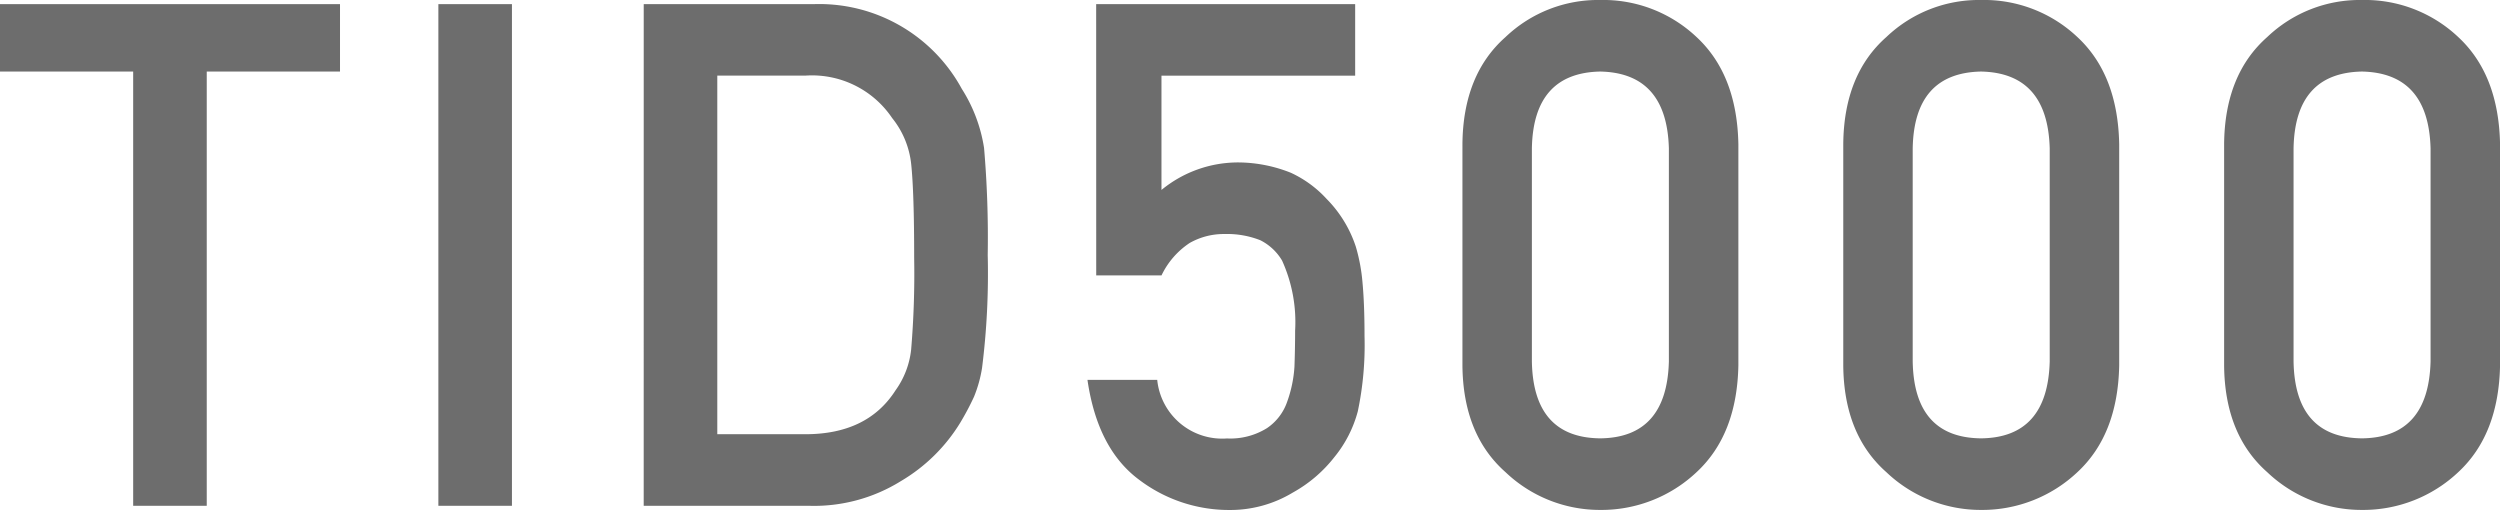
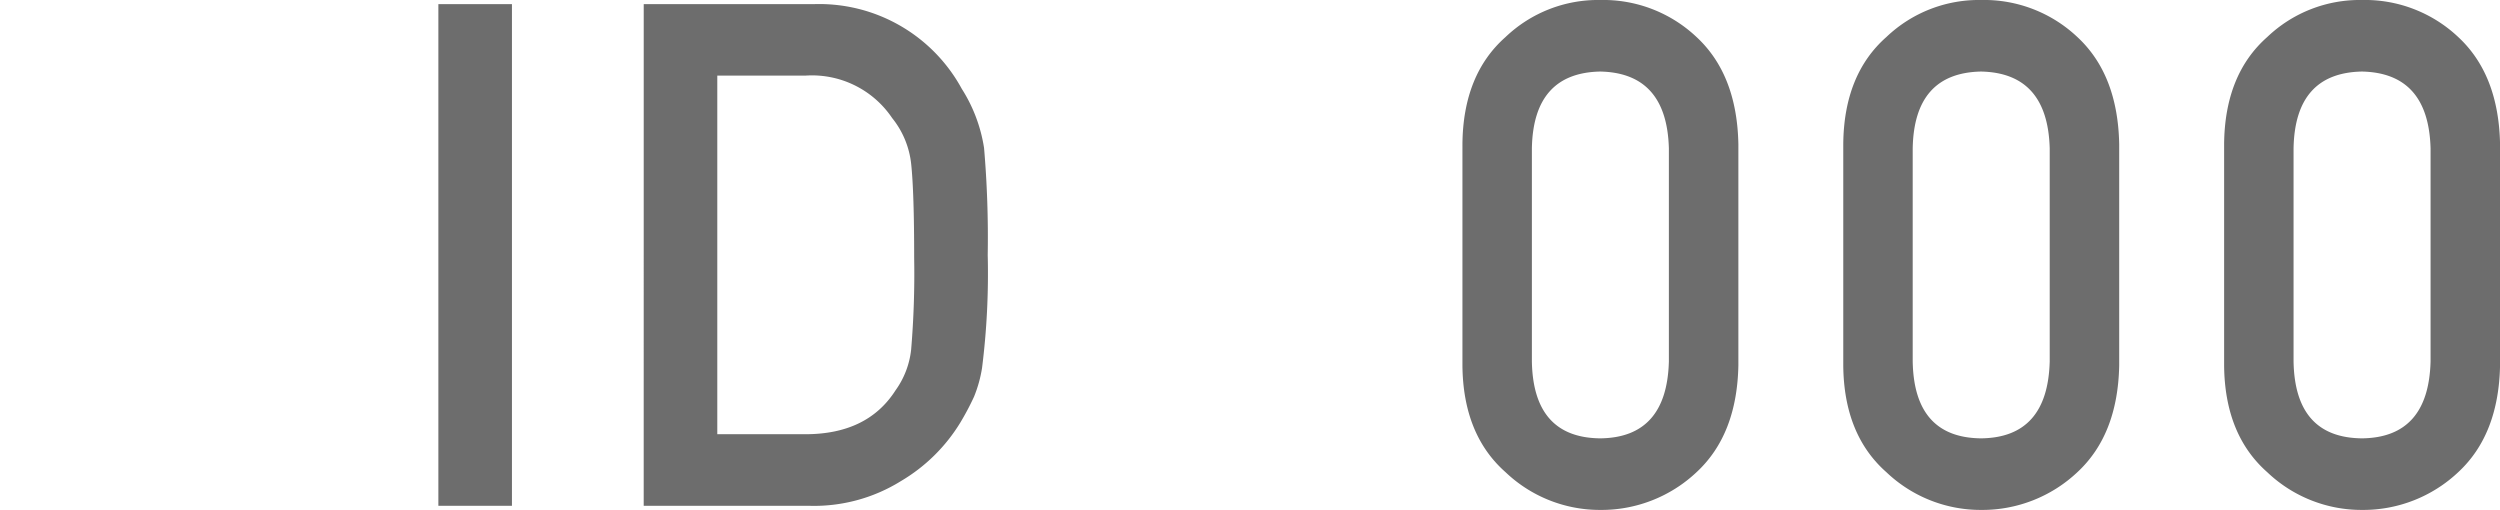
<svg xmlns="http://www.w3.org/2000/svg" width="186.594" height="38.059" viewBox="0 0 186.594 38.059">
  <g id="label_tid5000" transform="translate(-5136.747 -2314.137)" style="mix-blend-mode: multiply;isolation: isolate">
-     <path id="パス_2356" data-name="パス 2356" d="M5146.687,2319.477h-9.94v-5.031h25.377v5.031h-9.946v32.411h-5.491Z" fill="#6d6d6d" />
    <path id="パス_2357" data-name="パス 2357" d="M5169.466,2314.446h5.491v37.442h-5.491Z" fill="#6d6d6d" />
    <path id="パス_2358" data-name="パス 2358" d="M5184.793,2314.446h12.69a12.113,12.113,0,0,1,11.047,6.317,11.474,11.474,0,0,1,1.665,4.417,78.451,78.451,0,0,1,.273,7.987,56.273,56.273,0,0,1-.422,8.423,9.618,9.618,0,0,1-.6,2.157,19.9,19.9,0,0,1-1.02,1.926,12.8,12.8,0,0,1-4.428,4.366,12.278,12.278,0,0,1-6.892,1.849h-12.315Zm5.491,32.1h6.575q4.632,0,6.724-3.269a6.368,6.368,0,0,0,1.171-3.062,67.765,67.765,0,0,0,.224-6.846q0-4.889-.224-7a6.566,6.566,0,0,0-1.42-3.423,7.21,7.21,0,0,0-6.475-3.165h-6.575Z" fill="#6d6d6d" />
-     <path id="パス_2359" data-name="パス 2359" d="M5218.562,2314.446h19.331v5.339h-14.457v8.53a9,9,0,0,1,5.813-2.054,10.7,10.7,0,0,1,3.842.77,8.382,8.382,0,0,1,2.67,1.951,9.116,9.116,0,0,1,2.182,3.569,13.3,13.3,0,0,1,.5,2.7q.149,1.617.149,3.979a23.988,23.988,0,0,1-.5,5.6,9.066,9.066,0,0,1-1.742,3.414,10.193,10.193,0,0,1-3.11,2.657,9.017,9.017,0,0,1-4.728,1.3,11.108,11.108,0,0,1-6.743-2.256q-3.11-2.305-3.857-7.458h5.207a4.871,4.871,0,0,0,5.206,4.375,5.176,5.176,0,0,0,2.989-.772,3.9,3.9,0,0,0,1.5-1.956,9.4,9.4,0,0,0,.548-2.625q.05-1.389.05-2.7a11.106,11.106,0,0,0-.974-5.224,3.936,3.936,0,0,0-1.625-1.518,6.761,6.761,0,0,0-2.673-.463,5.155,5.155,0,0,0-2.6.669,5.985,5.985,0,0,0-2.1,2.418h-4.874Z" fill="#6d6d6d" />
    <path id="パス_2360" data-name="パス 2360" d="M5245.9,2324.881q.05-5.18,3.212-7.975a10,10,0,0,1,7.071-2.769,10.148,10.148,0,0,1,7.2,2.774q3.012,2.8,3.112,7.986v16.513q-.1,5.162-3.112,7.961a10.346,10.346,0,0,1-7.2,2.825,10.2,10.2,0,0,1-7.071-2.821q-3.162-2.795-3.212-7.948Zm15.408.334q-.15-5.636-5.125-5.738-5,.1-5.1,5.738v15.9q.1,5.688,5.1,5.739,4.975-.051,5.125-5.739Z" fill="#6d6d6d" />
    <path id="パス_2361" data-name="パス 2361" d="M5274.324,2324.881q.049-5.18,3.212-7.975a10,10,0,0,1,7.071-2.769,10.149,10.149,0,0,1,7.2,2.774q3.012,2.8,3.112,7.986v16.513q-.1,5.162-3.112,7.961a10.347,10.347,0,0,1-7.2,2.825,10.2,10.2,0,0,1-7.071-2.821q-3.162-2.795-3.212-7.948Zm15.409.334q-.152-5.636-5.126-5.738-5,.1-5.1,5.738v15.9q.1,5.688,5.1,5.739,4.975-.051,5.126-5.739Z" fill="#6d6d6d" />
    <path id="パス_2362" data-name="パス 2362" d="M5302.75,2324.881q.05-5.18,3.213-7.975a10,10,0,0,1,7.07-2.769,10.147,10.147,0,0,1,7.2,2.774q3.012,2.8,3.112,7.986v16.513q-.1,5.162-3.112,7.961a10.345,10.345,0,0,1-7.2,2.825,10.2,10.2,0,0,1-7.07-2.821q-3.163-2.795-3.213-7.948Zm15.409.334q-.152-5.636-5.126-5.738-5,.1-5.1,5.738v15.9q.1,5.688,5.1,5.739,4.975-.051,5.126-5.739Z" fill="#6d6d6d" />
  </g>
</svg>